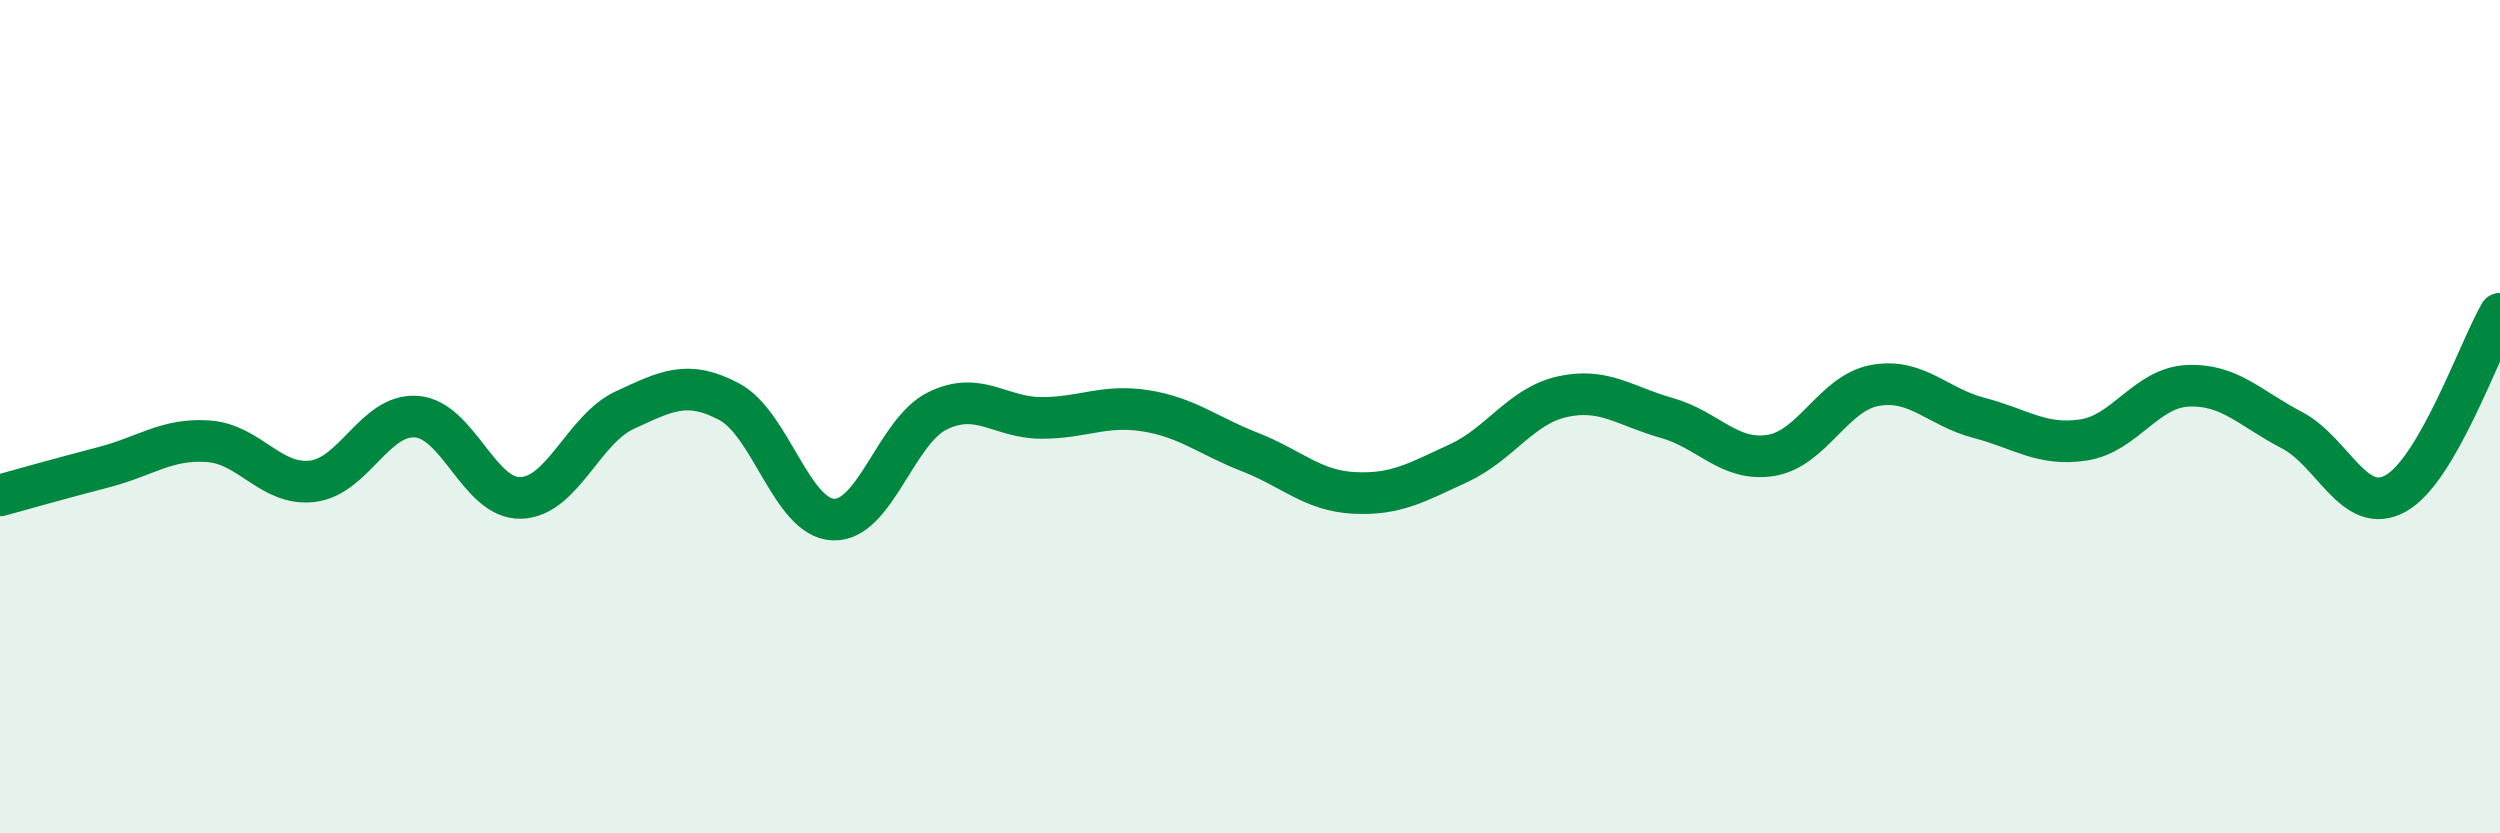
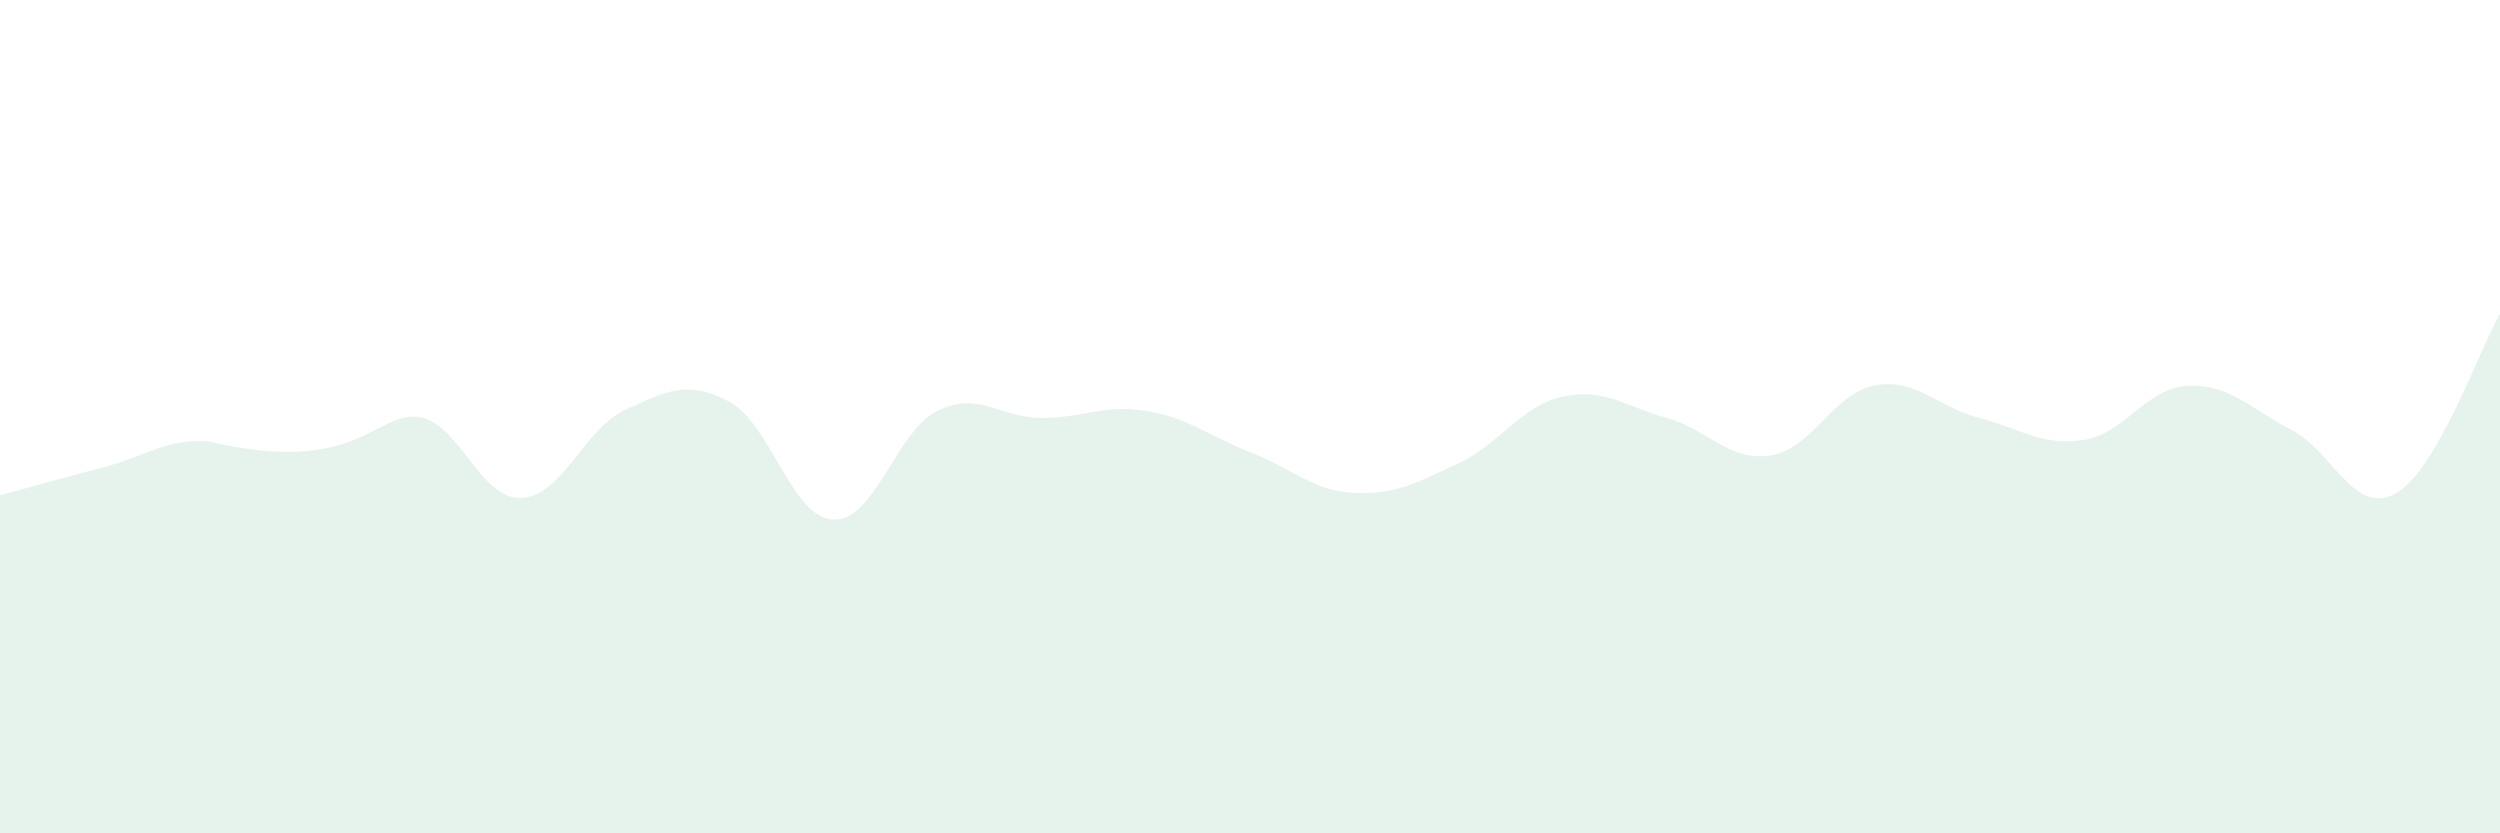
<svg xmlns="http://www.w3.org/2000/svg" width="60" height="20" viewBox="0 0 60 20">
-   <path d="M 0,11.89 C 0.5,11.75 1.5,11.47 2.5,11.21 C 3.5,10.95 4,10.52 5,10.59 C 6,10.66 6.5,11.67 7.5,11.55 C 8.5,11.43 9,9.92 10,10 C 11,10.08 11.5,11.98 12.5,11.95 C 13.5,11.92 14,10.3 15,9.84 C 16,9.38 16.5,9.11 17.5,9.64 C 18.5,10.17 19,12.43 20,12.47 C 21,12.51 21.5,10.35 22.5,9.86 C 23.5,9.37 24,10.03 25,10.03 C 26,10.03 26.5,9.7 27.5,9.86 C 28.5,10.02 29,10.46 30,10.85 C 31,11.24 31.5,11.78 32.5,11.83 C 33.5,11.88 34,11.58 35,11.12 C 36,10.66 36.5,9.74 37.5,9.52 C 38.5,9.3 39,9.75 40,10.03 C 41,10.31 41.5,11.09 42.5,10.93 C 43.5,10.77 44,9.43 45,9.25 C 46,9.07 46.5,9.77 47.5,10.03 C 48.5,10.29 49,10.71 50,10.56 C 51,10.41 51.5,9.31 52.5,9.26 C 53.5,9.21 54,9.8 55,10.32 C 56,10.84 56.5,12.4 57.5,11.84 C 58.5,11.28 59.5,8.39 60,7.53L60 20L0 20Z" fill="#008740" opacity="0.1" stroke-linecap="round" stroke-linejoin="round" />
-   <path d="M 0,11.89 C 0.5,11.75 1.5,11.47 2.5,11.21 C 3.5,10.95 4,10.52 5,10.59 C 6,10.66 6.5,11.67 7.5,11.55 C 8.5,11.43 9,9.92 10,10 C 11,10.08 11.5,11.98 12.5,11.95 C 13.5,11.92 14,10.3 15,9.84 C 16,9.38 16.5,9.11 17.5,9.64 C 18.5,10.17 19,12.43 20,12.47 C 21,12.51 21.5,10.35 22.5,9.86 C 23.5,9.37 24,10.03 25,10.03 C 26,10.03 26.5,9.7 27.5,9.86 C 28.5,10.02 29,10.46 30,10.85 C 31,11.24 31.5,11.78 32.5,11.83 C 33.5,11.88 34,11.58 35,11.12 C 36,10.66 36.5,9.74 37.5,9.52 C 38.5,9.3 39,9.75 40,10.03 C 41,10.31 41.5,11.09 42.5,10.93 C 43.5,10.77 44,9.43 45,9.25 C 46,9.07 46.5,9.77 47.5,10.03 C 48.5,10.29 49,10.71 50,10.56 C 51,10.41 51.5,9.31 52.5,9.26 C 53.5,9.21 54,9.8 55,10.32 C 56,10.84 56.5,12.4 57.5,11.84 C 58.5,11.28 59.5,8.39 60,7.53" stroke="#008740" stroke-width="1" fill="none" stroke-linecap="round" stroke-linejoin="round" />
+   <path d="M 0,11.89 C 0.5,11.75 1.5,11.47 2.5,11.21 C 3.5,10.95 4,10.52 5,10.59 C 8.5,11.43 9,9.92 10,10 C 11,10.08 11.5,11.98 12.5,11.95 C 13.5,11.92 14,10.3 15,9.84 C 16,9.38 16.5,9.11 17.5,9.64 C 18.5,10.17 19,12.43 20,12.47 C 21,12.51 21.5,10.35 22.5,9.86 C 23.5,9.37 24,10.03 25,10.03 C 26,10.03 26.5,9.7 27.5,9.86 C 28.5,10.02 29,10.46 30,10.85 C 31,11.24 31.5,11.78 32.5,11.83 C 33.5,11.88 34,11.58 35,11.12 C 36,10.66 36.5,9.74 37.5,9.52 C 38.5,9.3 39,9.75 40,10.03 C 41,10.31 41.5,11.09 42.5,10.93 C 43.5,10.77 44,9.43 45,9.25 C 46,9.07 46.5,9.77 47.5,10.03 C 48.5,10.29 49,10.71 50,10.56 C 51,10.41 51.5,9.31 52.5,9.26 C 53.5,9.21 54,9.8 55,10.32 C 56,10.84 56.5,12.4 57.5,11.84 C 58.5,11.28 59.5,8.39 60,7.53L60 20L0 20Z" fill="#008740" opacity="0.1" stroke-linecap="round" stroke-linejoin="round" />
</svg>